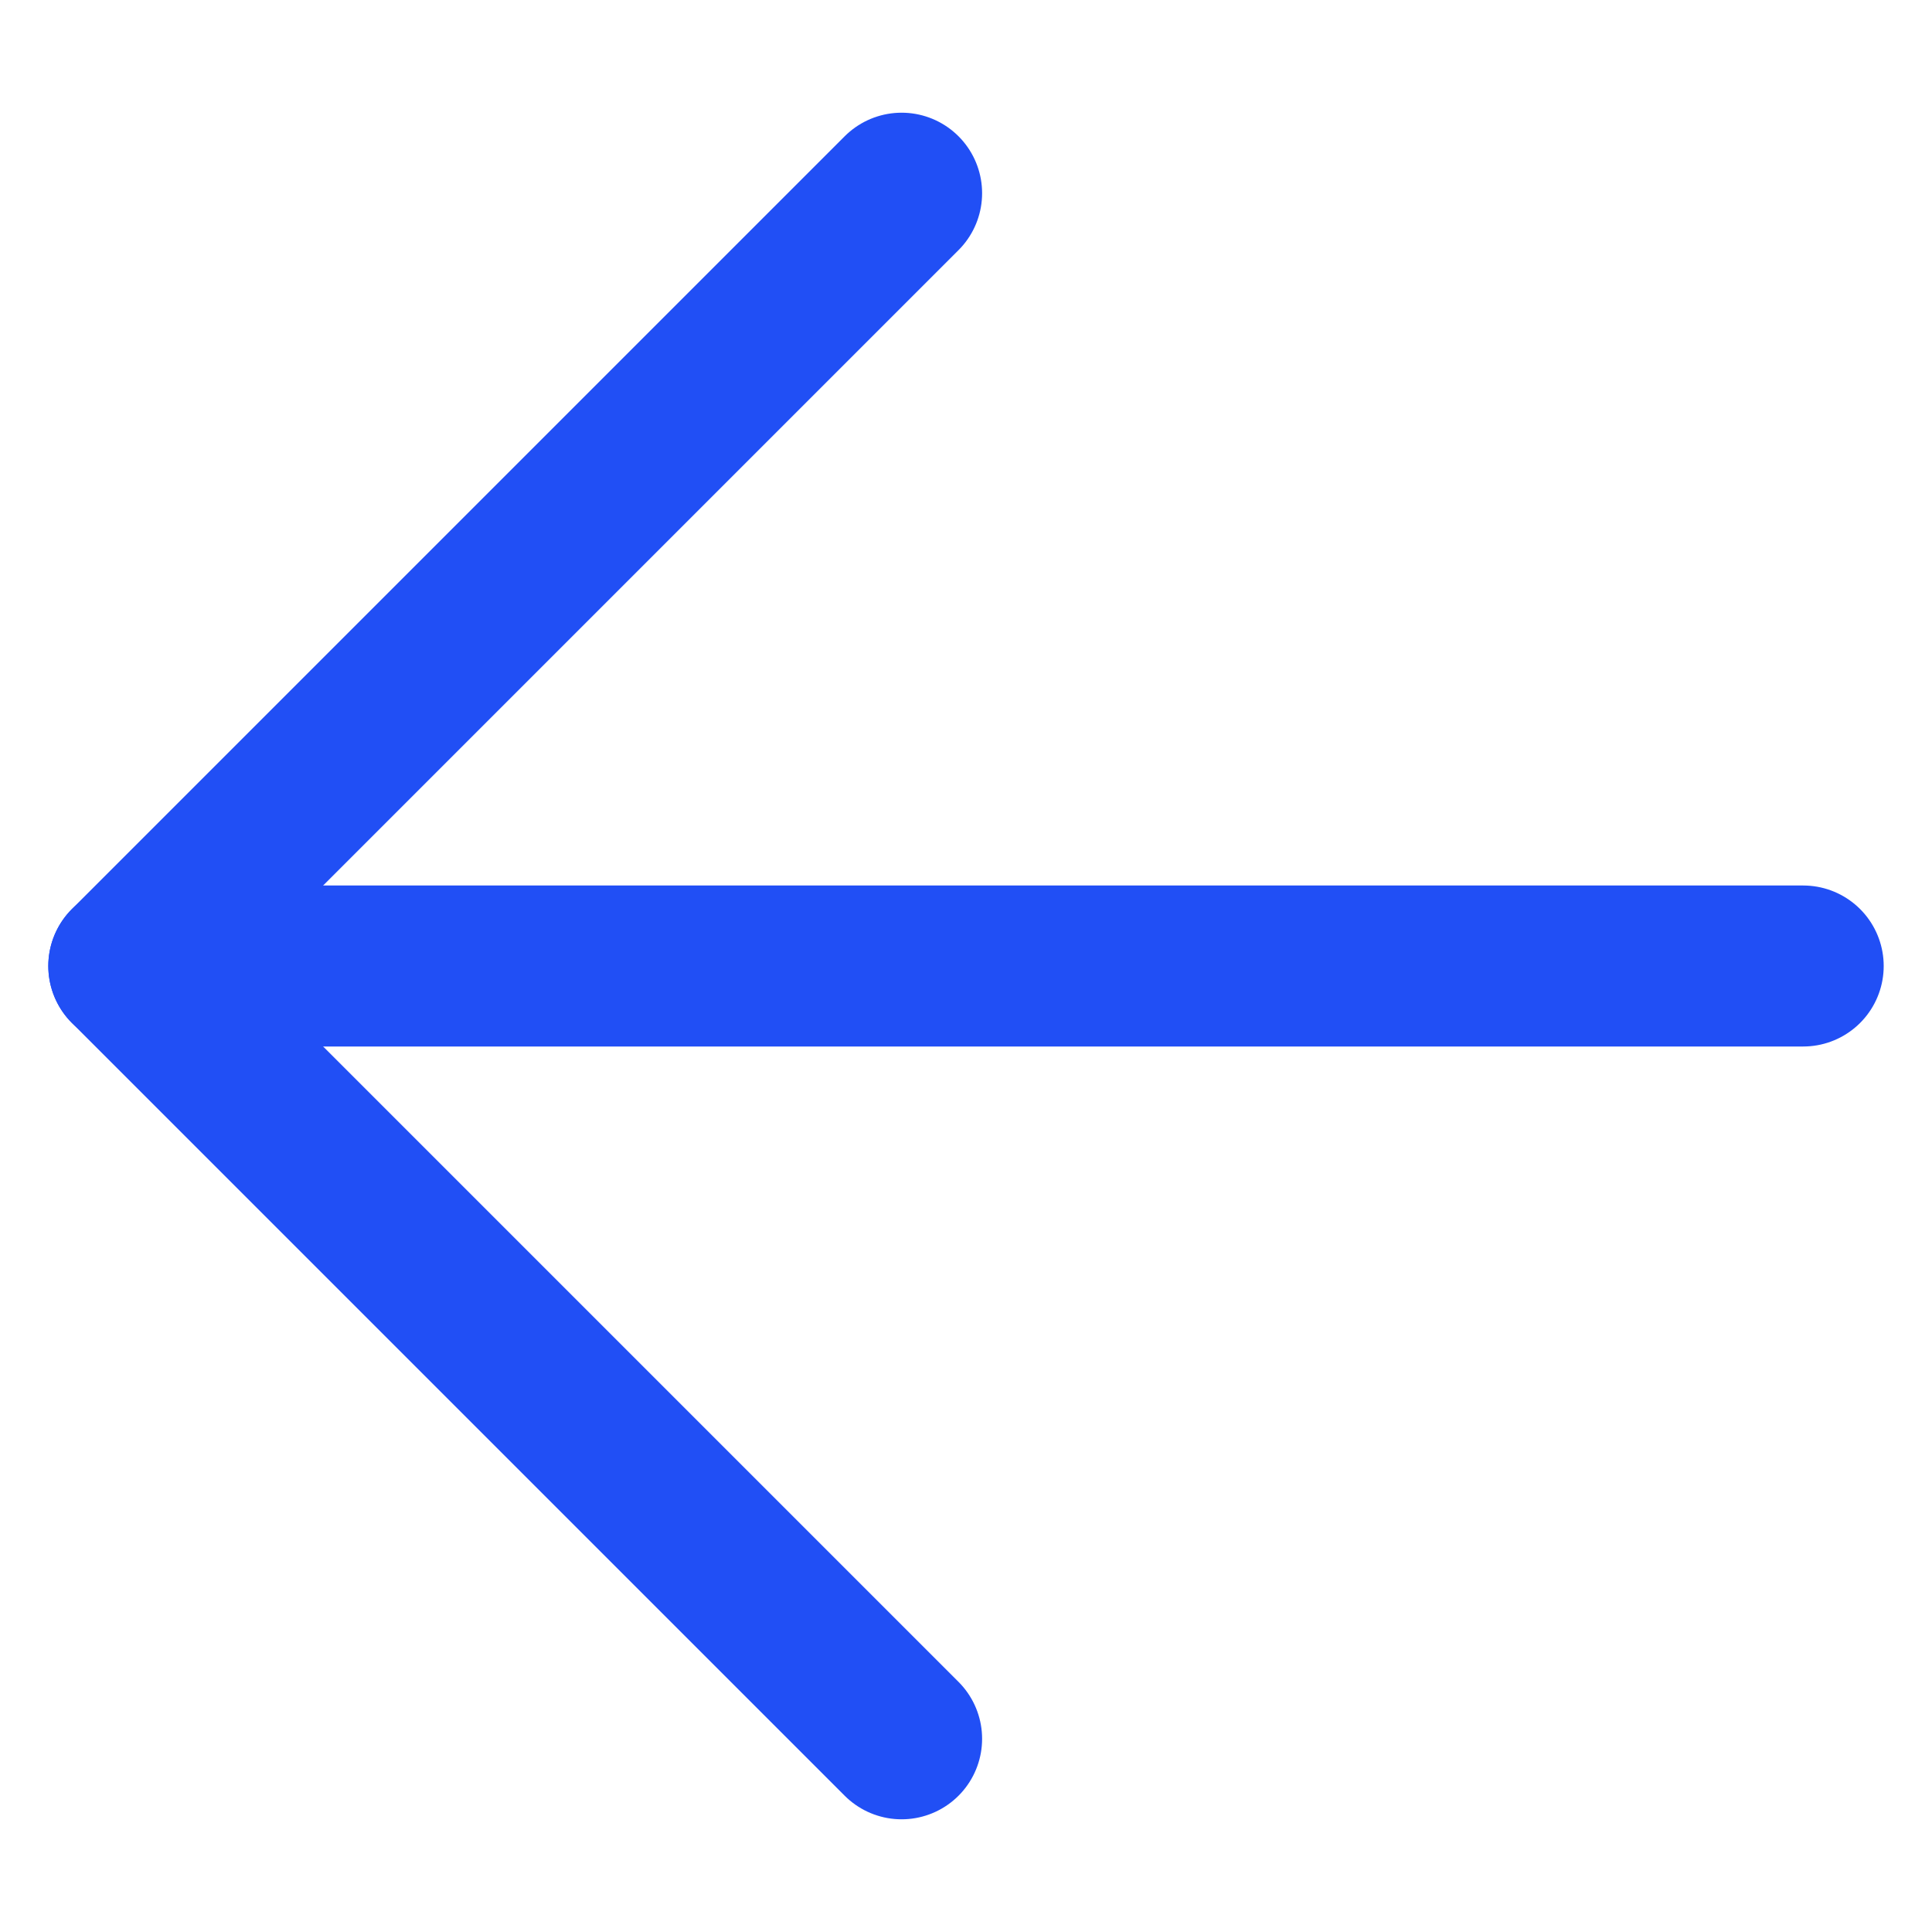
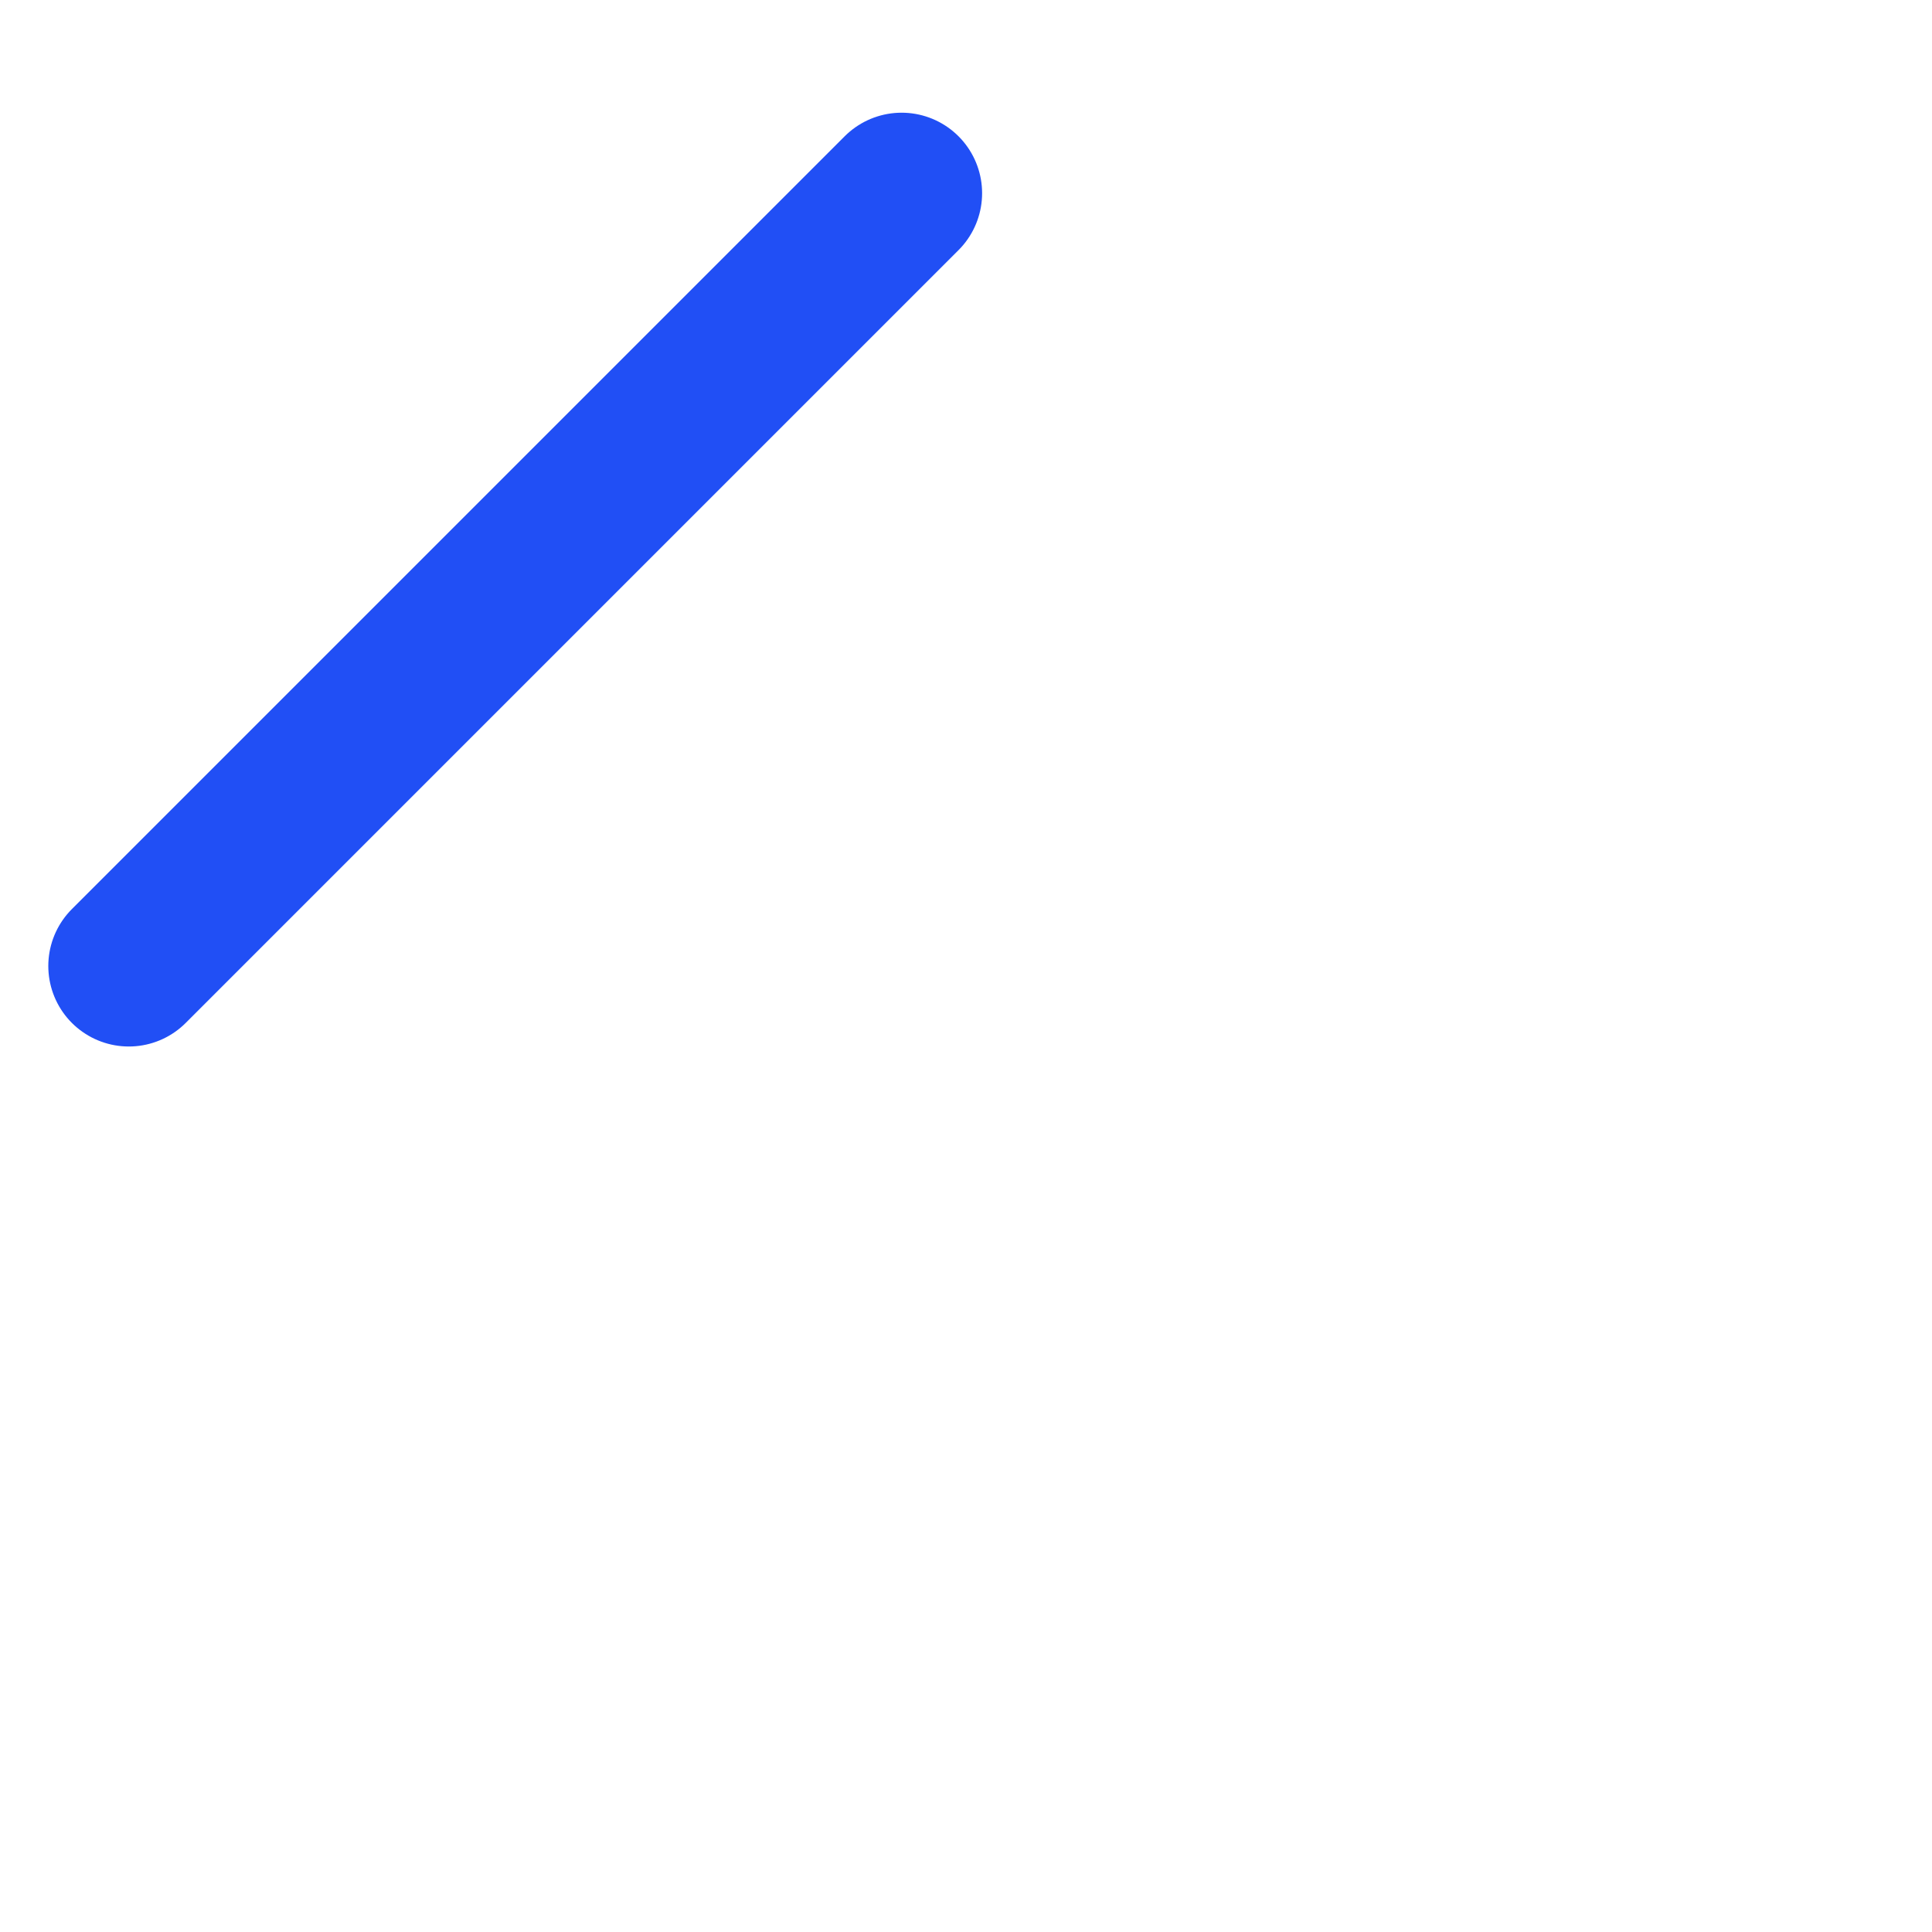
<svg xmlns="http://www.w3.org/2000/svg" width="30" height="30" viewBox="0 0 30 30" fill="none">
-   <path d="M28 15H2" stroke="#214FF5" stroke-width="2.5" stroke-linecap="round" stroke-linejoin="round" />
-   <path d="M14 3L2 15L14 27" stroke="#214FF5" stroke-width="2.5" stroke-linecap="round" stroke-linejoin="round" />
+   <path d="M14 3L2 15" stroke="#214FF5" stroke-width="2.5" stroke-linecap="round" stroke-linejoin="round" />
</svg>